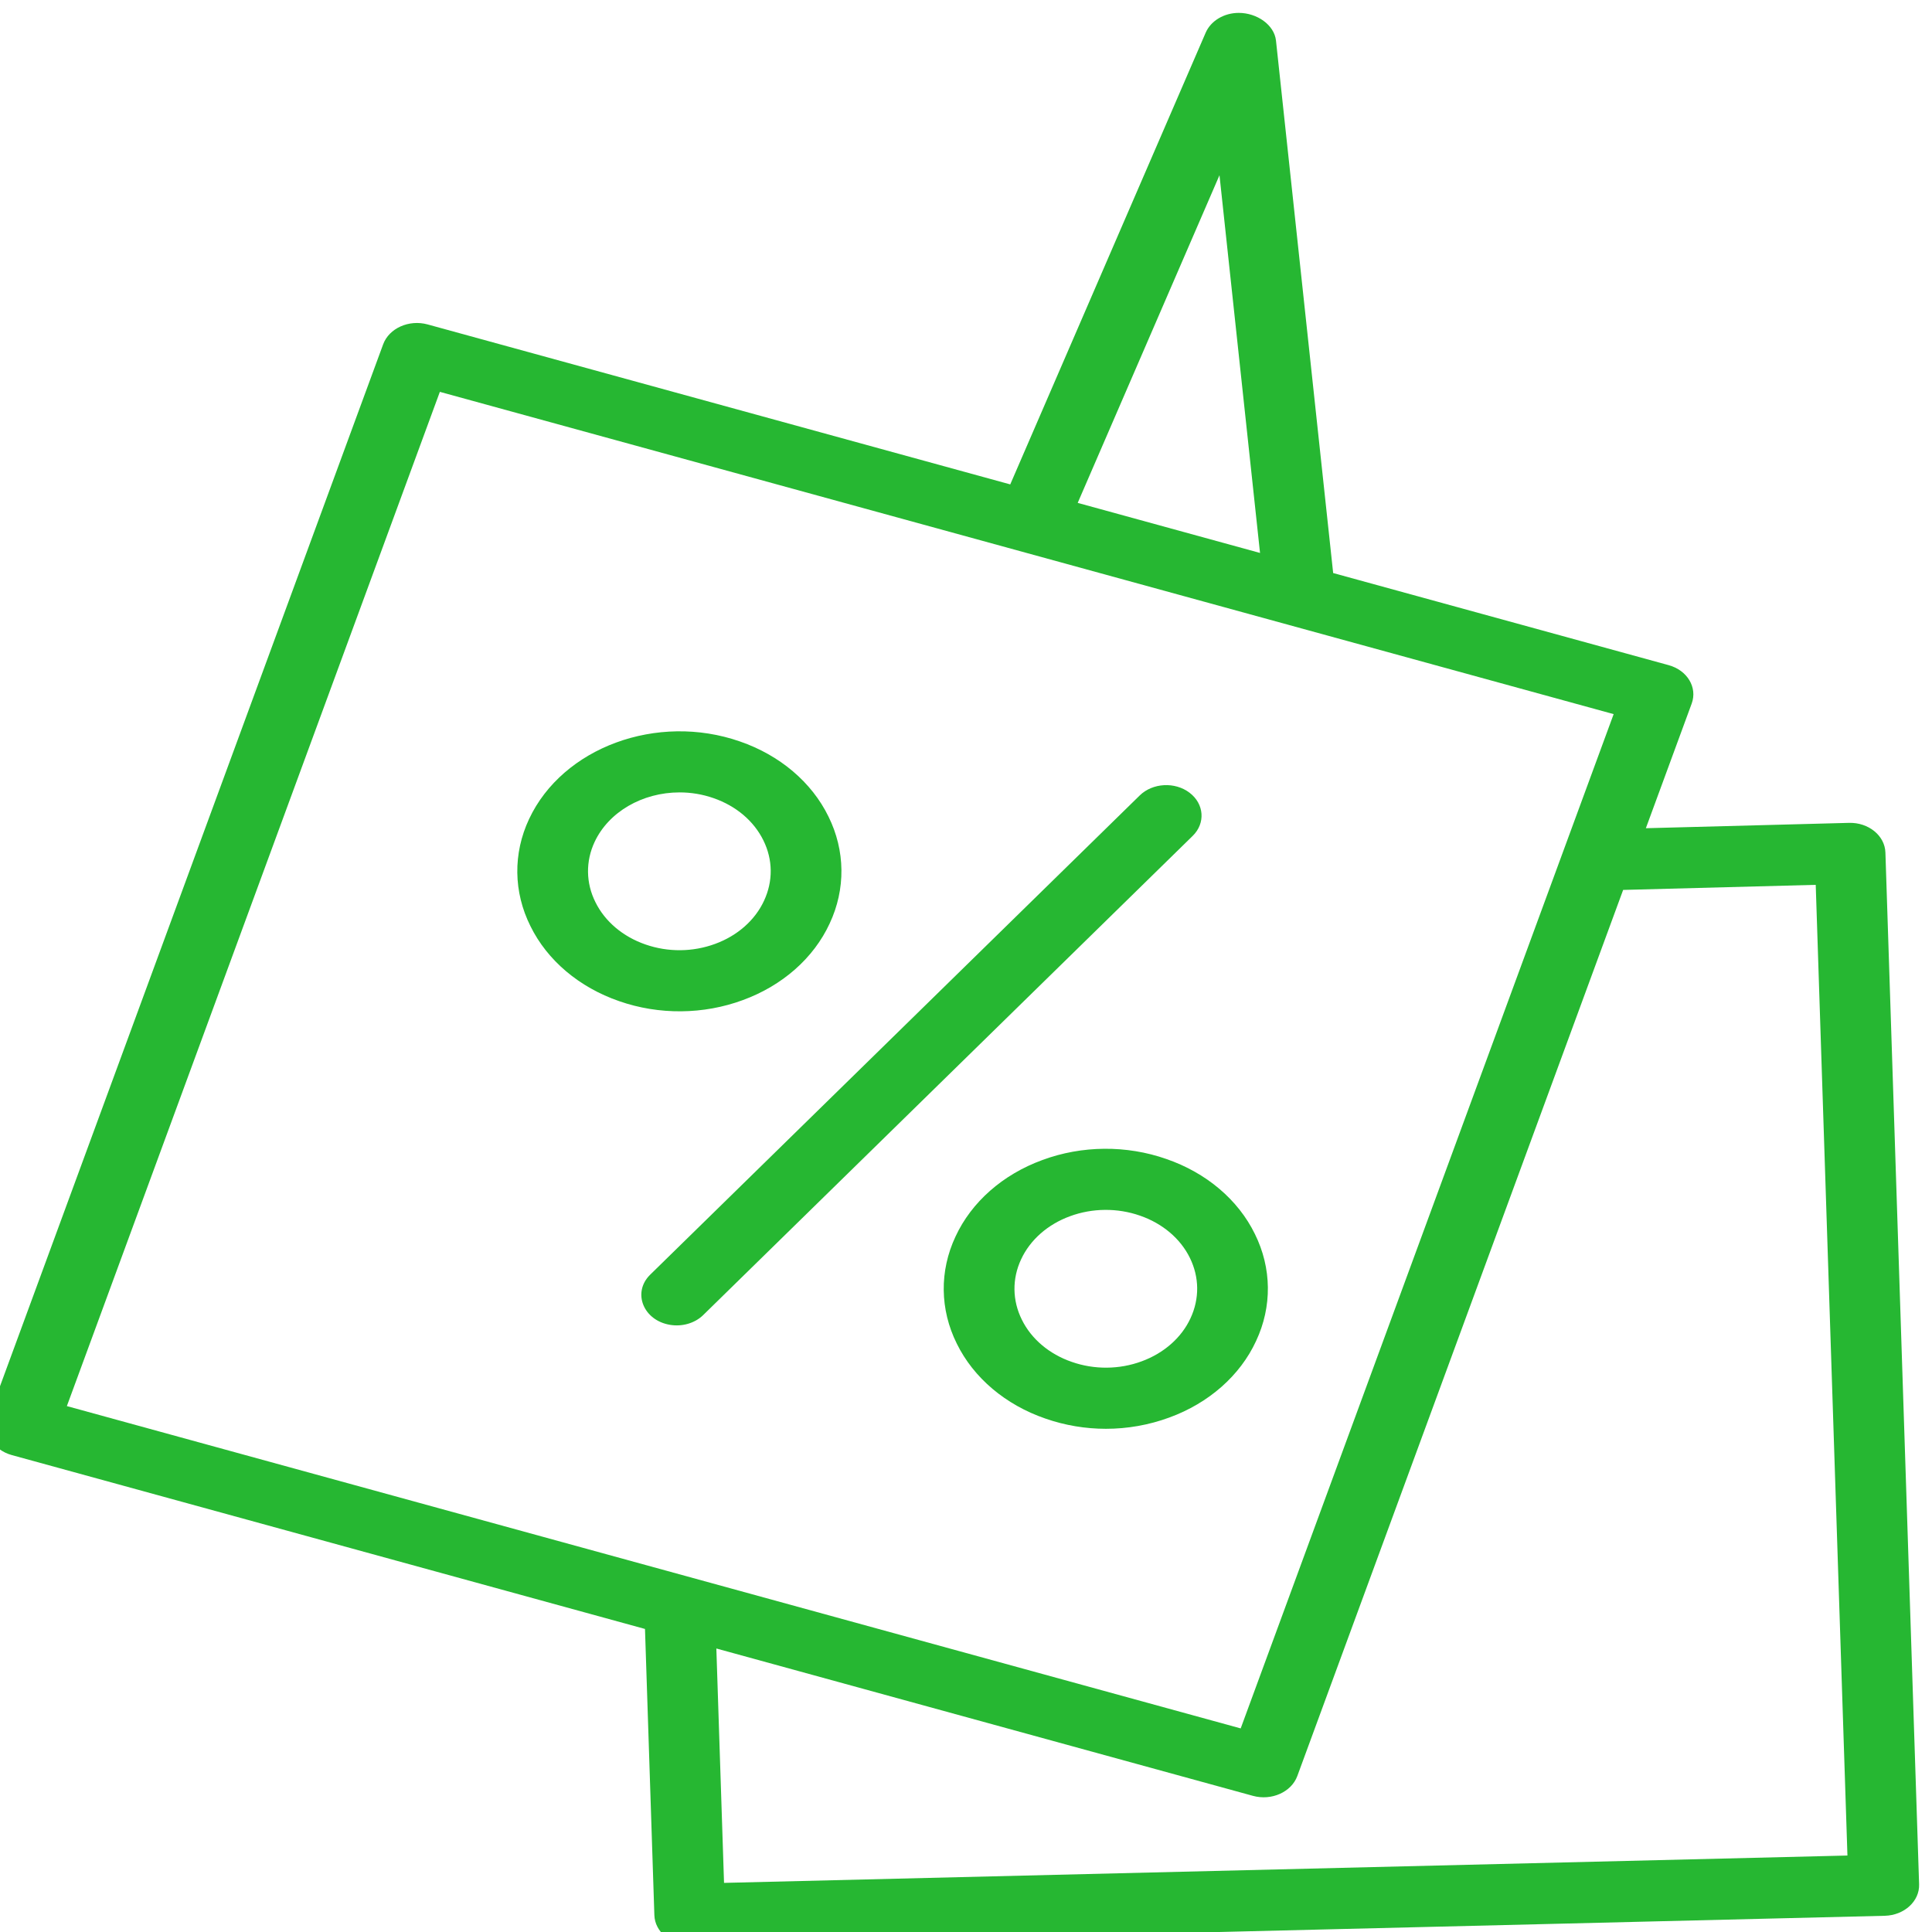
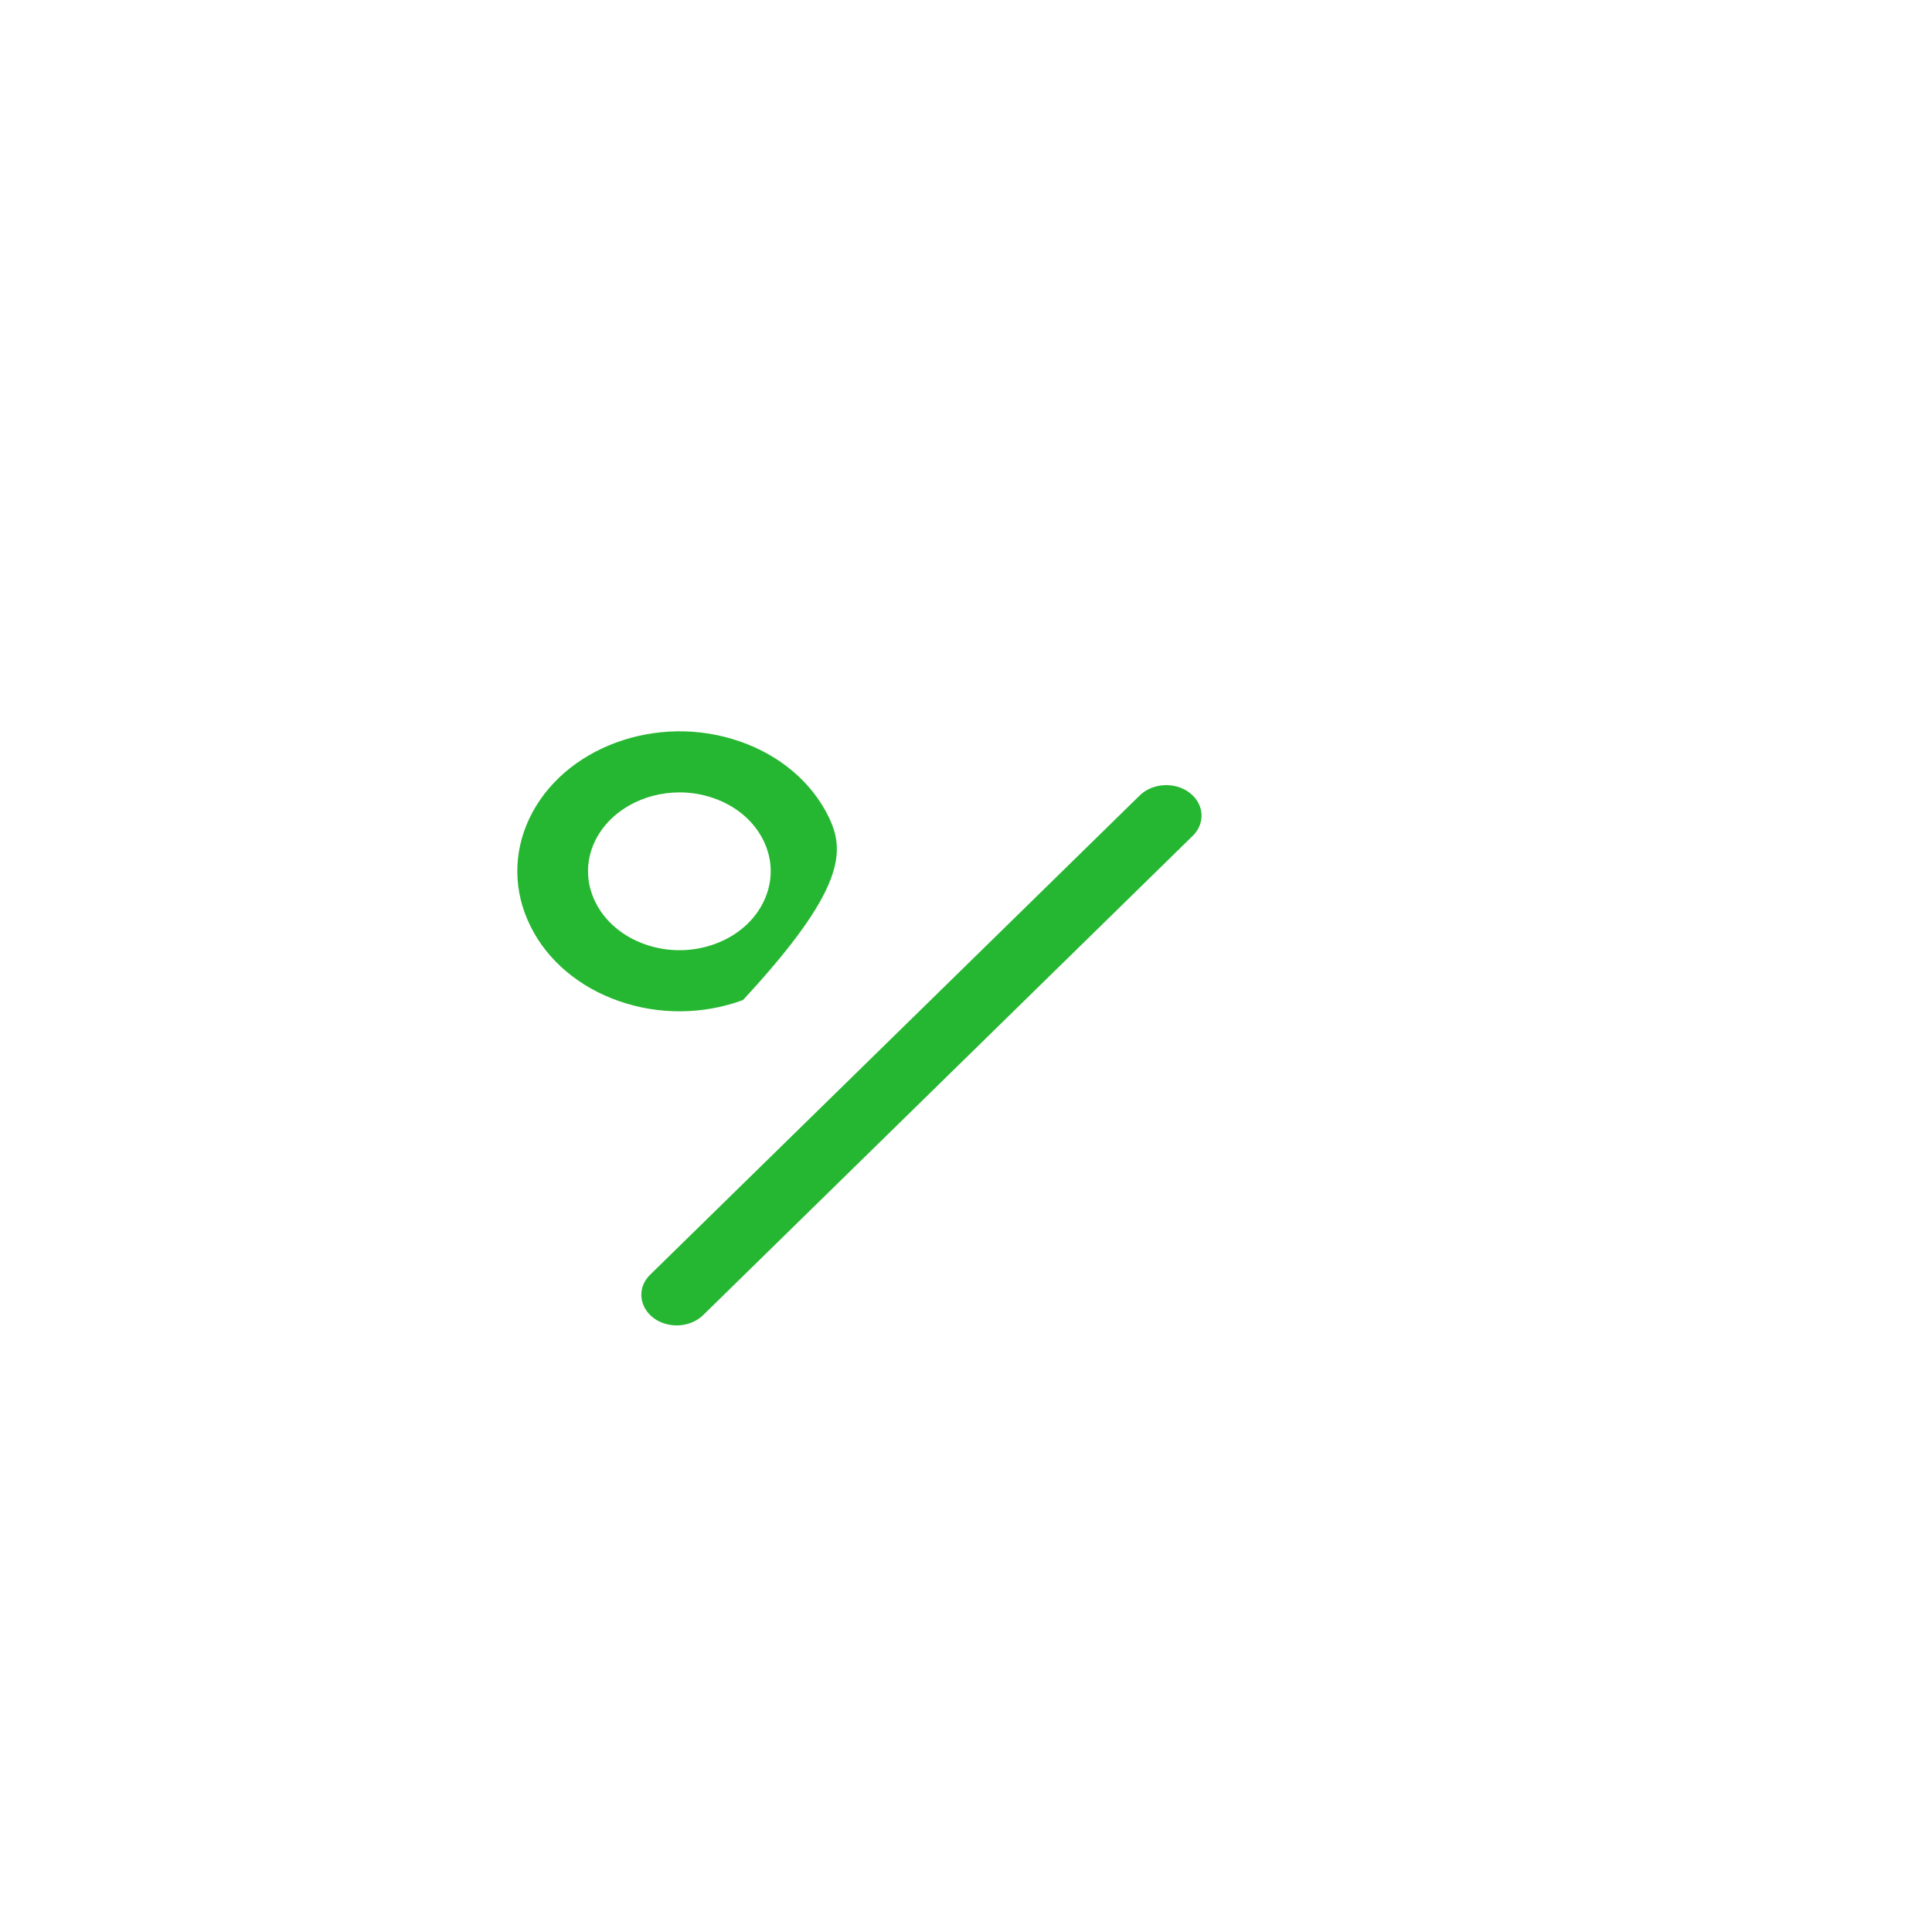
<svg xmlns="http://www.w3.org/2000/svg" viewBox="5950 4950 300 300" width="300" height="300" data-guides="{&quot;vertical&quot;:[],&quot;horizontal&quot;:[]}">
-   <path fill="#26b732" stroke="none" fill-opacity="1" stroke-width="1" stroke-opacity="1" color="rgb(51, 51, 51)" fill-rule="evenodd" font-size-adjust="none" id="tSvg134c35e5c12" title="Path 2" d="M 6134.721 5073.1 C 6132.449 5071.367 6128.982 5071.554 6126.976 5073.517C 6101.622 5098.337 6076.268 5123.157 6050.914 5147.977C 6048.163 5150.747 6049.915 5155.052 6054.067 5155.725C 6055.94 5156.029 6057.861 5155.471 6059.142 5154.252C 6084.496 5129.432 6109.85 5104.612 6135.204 5079.792C 6137.209 5077.828 6136.993 5074.832 6134.721 5073.1ZM 6065.369 5105.287 C 6071.506 5103.036 6076.35 5098.761 6078.824 5093.41C 6081.333 5088.067 6081.265 5082.079 6078.638 5076.779C 6076.042 5071.467 6071.094 5067.273 6064.897 5065.133C 6052.052 5060.654 6037.367 5066.056 6032.154 5077.181C 6029.643 5082.529 6029.722 5088.524 6032.373 5093.821C 6034.985 5099.13 6039.94 5103.318 6046.14 5105.458C 6052.319 5107.621 6059.242 5107.559 6065.369 5105.287ZM 6042.459 5090.091 C 6040.968 5087.113 6040.922 5083.742 6042.331 5080.734C 6044.507 5076.09 6049.722 5073.048 6055.52 5073.043C 6057.276 5073.043 6059.065 5073.327 6060.792 5073.931C 6064.304 5075.151 6067.051 5077.481 6068.537 5080.49C 6070.022 5083.5 6070.055 5086.829 6068.639 5089.864C 6067.246 5092.881 6064.516 5095.293 6061.055 5096.562C 6057.576 5097.843 6053.738 5097.877 6050.237 5096.66C 6046.735 5095.453 6043.936 5093.089 6042.459 5090.091Z" style="" />
-   <path fill="#26b732" stroke="none" fill-opacity="1" stroke-width="1" stroke-opacity="1" color="rgb(51, 51, 51)" fill-rule="evenodd" font-size-adjust="none" id="tSvga39cd8d918" title="Path 3" d="M 6242.766 5082.38 C 6242.681 5079.756 6240.146 5077.692 6237.11 5077.774C 6226.596 5078.051 6216.082 5078.328 6205.568 5078.605C 6207.941 5072.151 6210.314 5065.697 6212.687 5059.242C 6213.601 5056.746 6212.003 5054.082 6209.116 5053.287C 6191.748 5048.519 6174.381 5043.75 6157.013 5038.982C 6154.053 5011.422 6151.094 4983.863 6148.134 4956.303C 6147.87 4953.866 6145.189 4952.001 6142.354 4952.001C 6140.064 4952.001 6138.015 4953.229 6137.213 4955.083C 6127.099 4978.461 6116.985 5001.84 6106.87 5025.218C 6076.71 5016.937 6046.55 5008.655 6016.39 5000.374C 6013.502 4999.588 6010.421 5000.967 6009.498 5003.459C 5989.085 5058.969 5968.672 5114.478 5948.259 5169.987C 5947.341 5172.484 5948.94 5175.151 5951.83 5175.943C 5984.605 5184.943 6017.379 5193.943 6050.154 5202.943C 6050.639 5217.759 6051.125 5232.574 6051.61 5247.39C 6051.694 5249.96 6054.134 5251.999 6057.094 5251.999C 6057.146 5251.999 6057.199 5251.999 6057.251 5251.999C 6119.057 5250.493 6180.862 5248.988 6242.668 5247.482C 6245.695 5247.403 6248.078 5245.223 6247.998 5242.607C 6246.254 5189.198 6244.51 5135.789 6242.766 5082.38ZM 6139.361 4977.208 C 6141.46 4996.759 6143.558 5016.311 6145.657 5035.862C 6136.22 5033.271 6126.782 5030.68 6117.345 5028.088C 6124.683 5011.128 6132.022 4994.168 6139.361 4977.208ZM 6018.3 5010.847 C 6079.055 5027.528 6139.811 5044.209 6200.566 5060.889C 6181.262 5113.388 6161.958 5165.887 6142.654 5218.386C 6081.897 5201.703 6021.14 5185.02 5960.383 5168.337C 5979.689 5115.84 5998.994 5063.344 6018.3 5010.847ZM 6062.428 5242.373 C 6062.03 5230.241 6061.633 5218.11 6061.235 5205.978C 6089.01 5213.605 6116.785 5221.232 6144.56 5228.859C 6147.448 5229.652 6150.533 5228.27 6151.448 5225.774C 6168.313 5179.911 6185.177 5134.049 6202.041 5088.187C 6212.009 5087.923 6221.977 5087.66 6231.945 5087.397C 6233.586 5137.639 6235.228 5187.882 6236.869 5238.125C 6178.722 5239.541 6120.575 5240.957 6062.428 5242.373Z" style="" />
-   <path fill="#26b732" stroke="none" fill-opacity="1" stroke-width="1" stroke-opacity="1" color="rgb(51, 51, 51)" fill-rule="evenodd" font-size-adjust="none" id="tSvgd9ef0add6a" title="Path 4" d="M 6131.114 5129.97 C 6124.927 5127.796 6117.99 5127.854 6111.853 5130.131C 6105.703 5132.377 6100.849 5136.655 6098.371 5142.011C 6095.862 5147.354 6095.935 5153.343 6098.572 5158.64C 6101.175 5163.951 6106.13 5168.142 6112.332 5170.276C 6115.368 5171.335 6118.551 5171.863 6121.727 5171.863C 6125.067 5171.863 6128.403 5171.278 6131.564 5170.115C 6137.714 5167.87 6142.568 5163.59 6145.042 5158.232C 6147.55 5152.891 6147.483 5146.905 6144.855 5141.607C 6142.26 5136.296 6137.311 5132.105 6131.114 5129.97ZM 6134.864 5154.691 C 6133.47 5157.709 6130.736 5160.12 6127.273 5161.387C 6123.817 5162.668 6119.912 5162.7 6116.429 5161.475C 6112.932 5160.273 6110.137 5157.911 6108.67 5154.916C 6107.185 5151.933 6107.144 5148.561 6108.556 5145.552C 6109.952 5142.532 6112.688 5140.119 6116.155 5138.853C 6119.617 5137.574 6123.527 5137.542 6127.017 5138.765C 6130.507 5139.968 6133.296 5142.328 6134.762 5145.318C 6136.24 5148.324 6136.276 5151.653 6134.864 5154.691Z" style="" />
+   <path fill="#26b732" stroke="none" fill-opacity="1" stroke-width="1" stroke-opacity="1" color="rgb(51, 51, 51)" fill-rule="evenodd" font-size-adjust="none" id="tSvg134c35e5c12" title="Path 2" d="M 6134.721 5073.1 C 6132.449 5071.367 6128.982 5071.554 6126.976 5073.517C 6101.622 5098.337 6076.268 5123.157 6050.914 5147.977C 6048.163 5150.747 6049.915 5155.052 6054.067 5155.725C 6055.94 5156.029 6057.861 5155.471 6059.142 5154.252C 6084.496 5129.432 6109.85 5104.612 6135.204 5079.792C 6137.209 5077.828 6136.993 5074.832 6134.721 5073.1ZM 6065.369 5105.287 C 6081.333 5088.067 6081.265 5082.079 6078.638 5076.779C 6076.042 5071.467 6071.094 5067.273 6064.897 5065.133C 6052.052 5060.654 6037.367 5066.056 6032.154 5077.181C 6029.643 5082.529 6029.722 5088.524 6032.373 5093.821C 6034.985 5099.13 6039.94 5103.318 6046.14 5105.458C 6052.319 5107.621 6059.242 5107.559 6065.369 5105.287ZM 6042.459 5090.091 C 6040.968 5087.113 6040.922 5083.742 6042.331 5080.734C 6044.507 5076.09 6049.722 5073.048 6055.52 5073.043C 6057.276 5073.043 6059.065 5073.327 6060.792 5073.931C 6064.304 5075.151 6067.051 5077.481 6068.537 5080.49C 6070.022 5083.5 6070.055 5086.829 6068.639 5089.864C 6067.246 5092.881 6064.516 5095.293 6061.055 5096.562C 6057.576 5097.843 6053.738 5097.877 6050.237 5096.66C 6046.735 5095.453 6043.936 5093.089 6042.459 5090.091Z" style="" />
  <defs />
</svg>